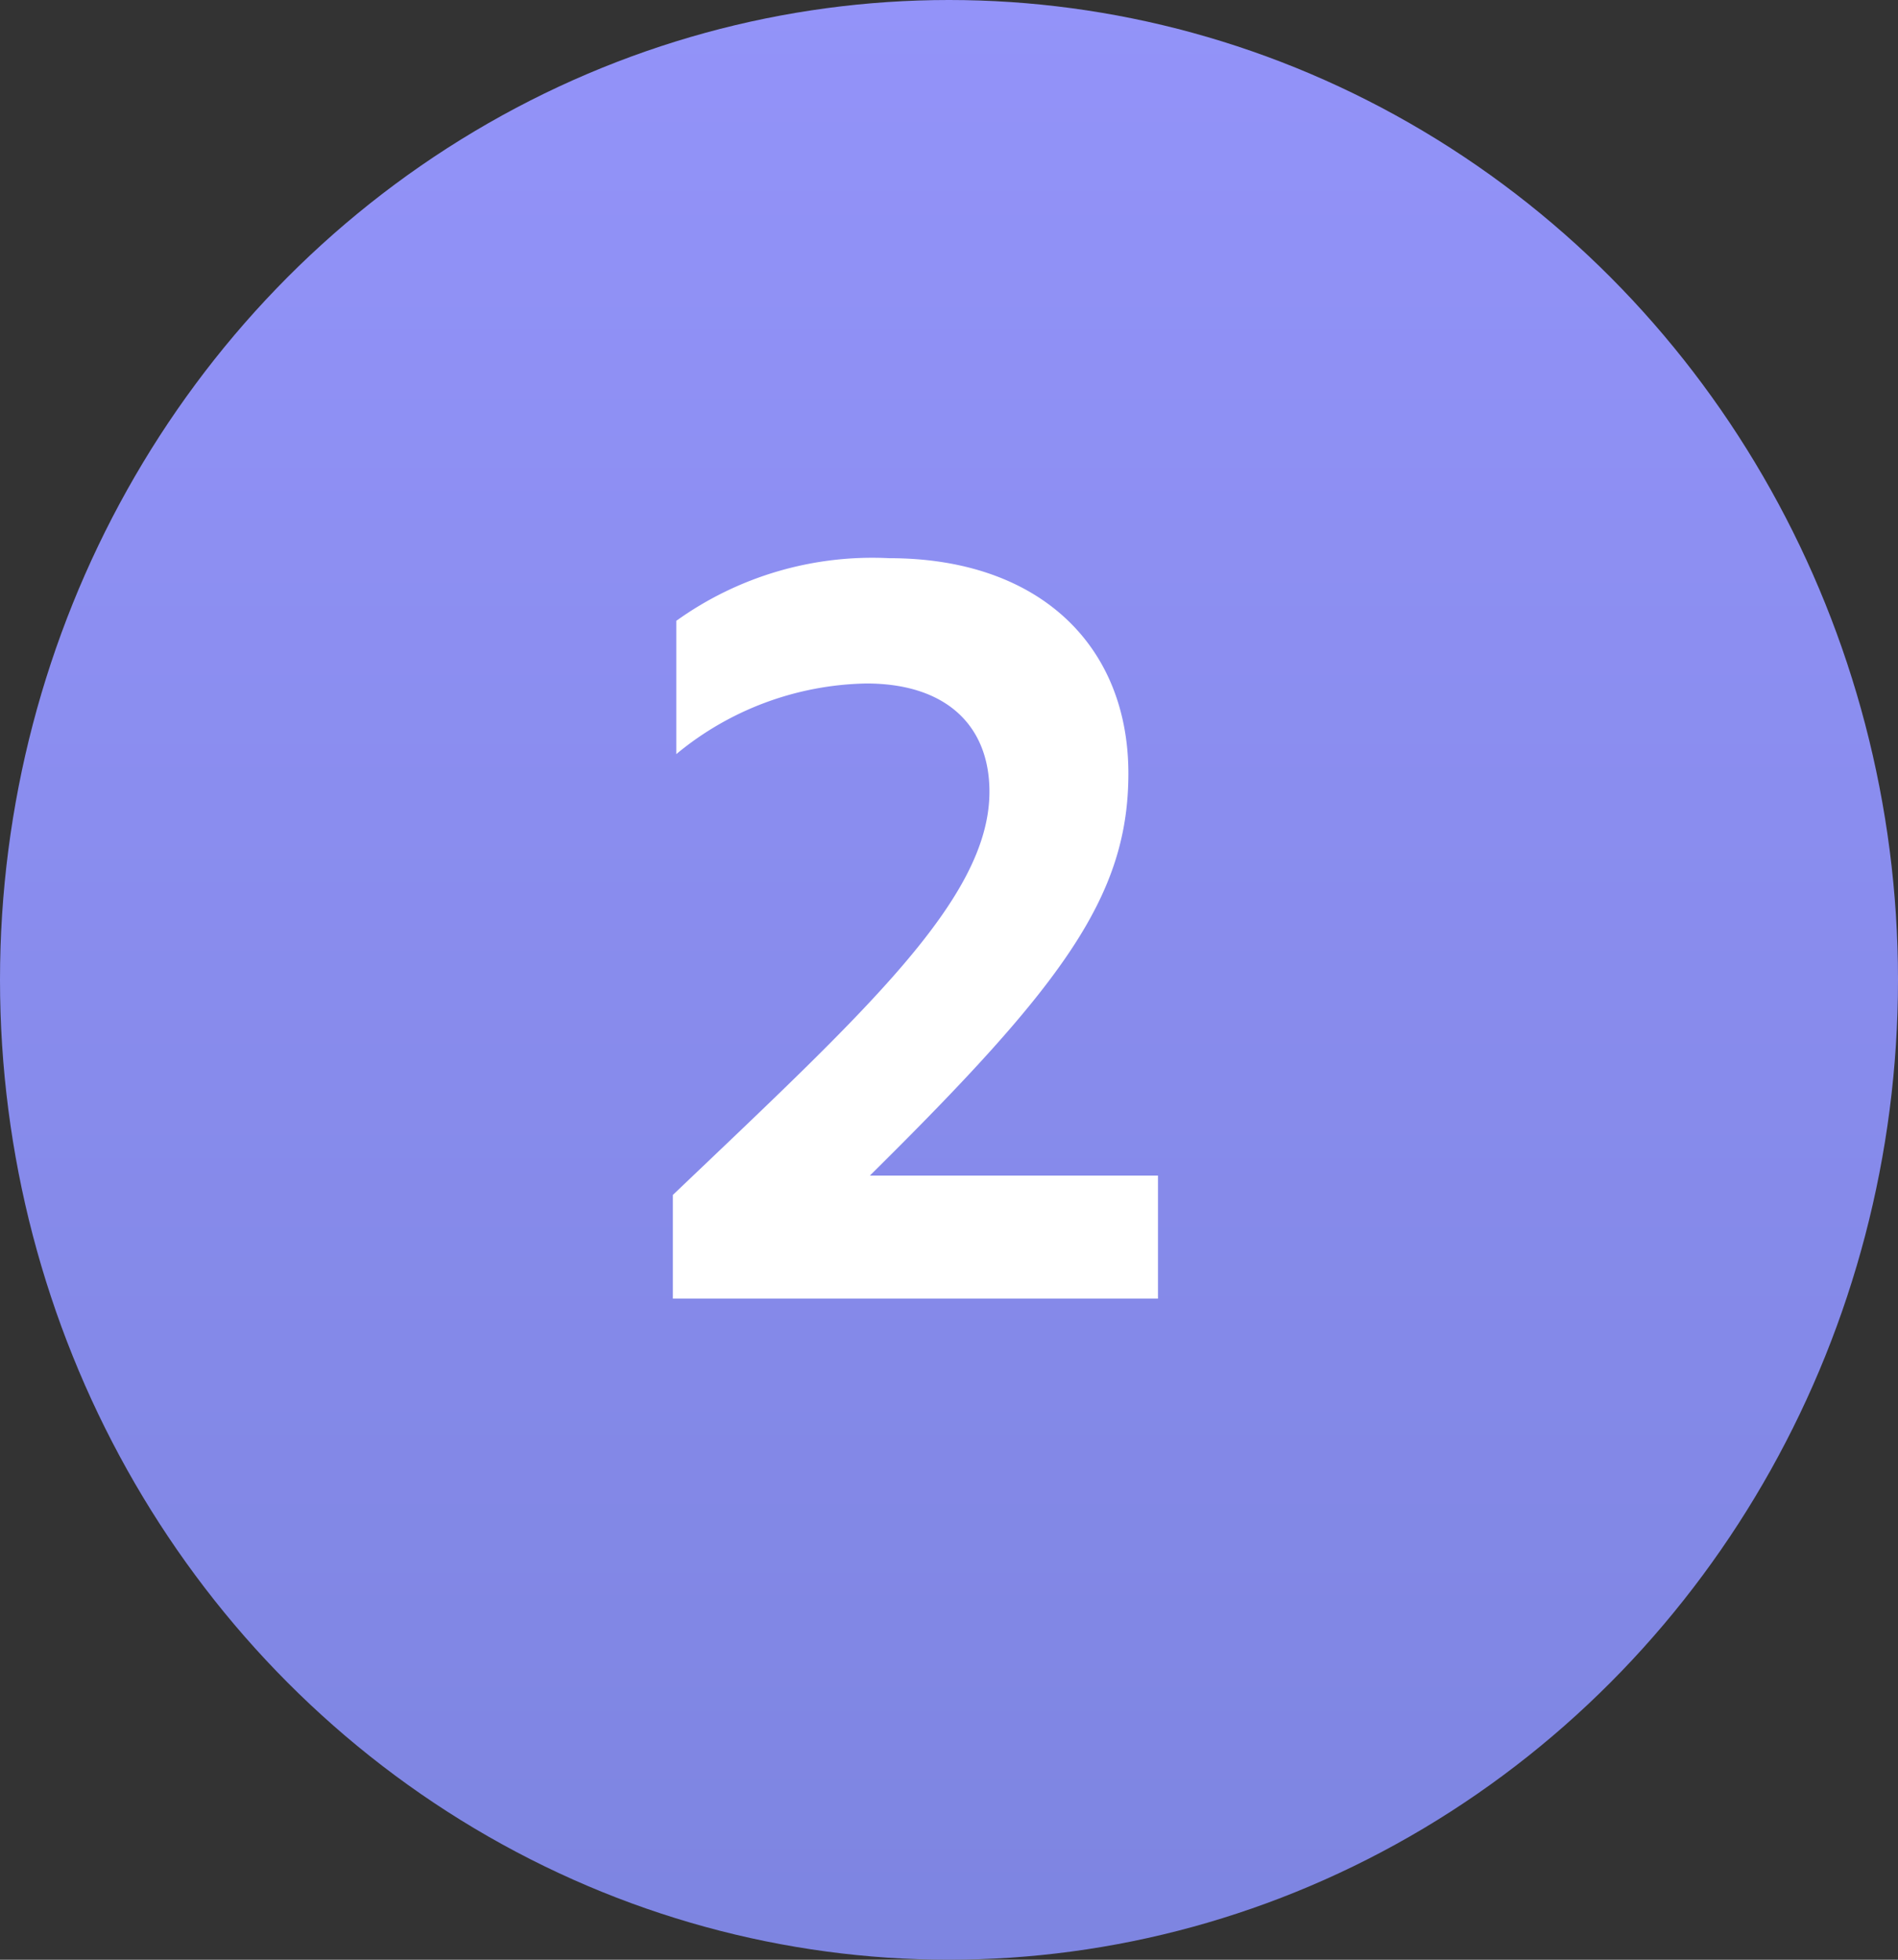
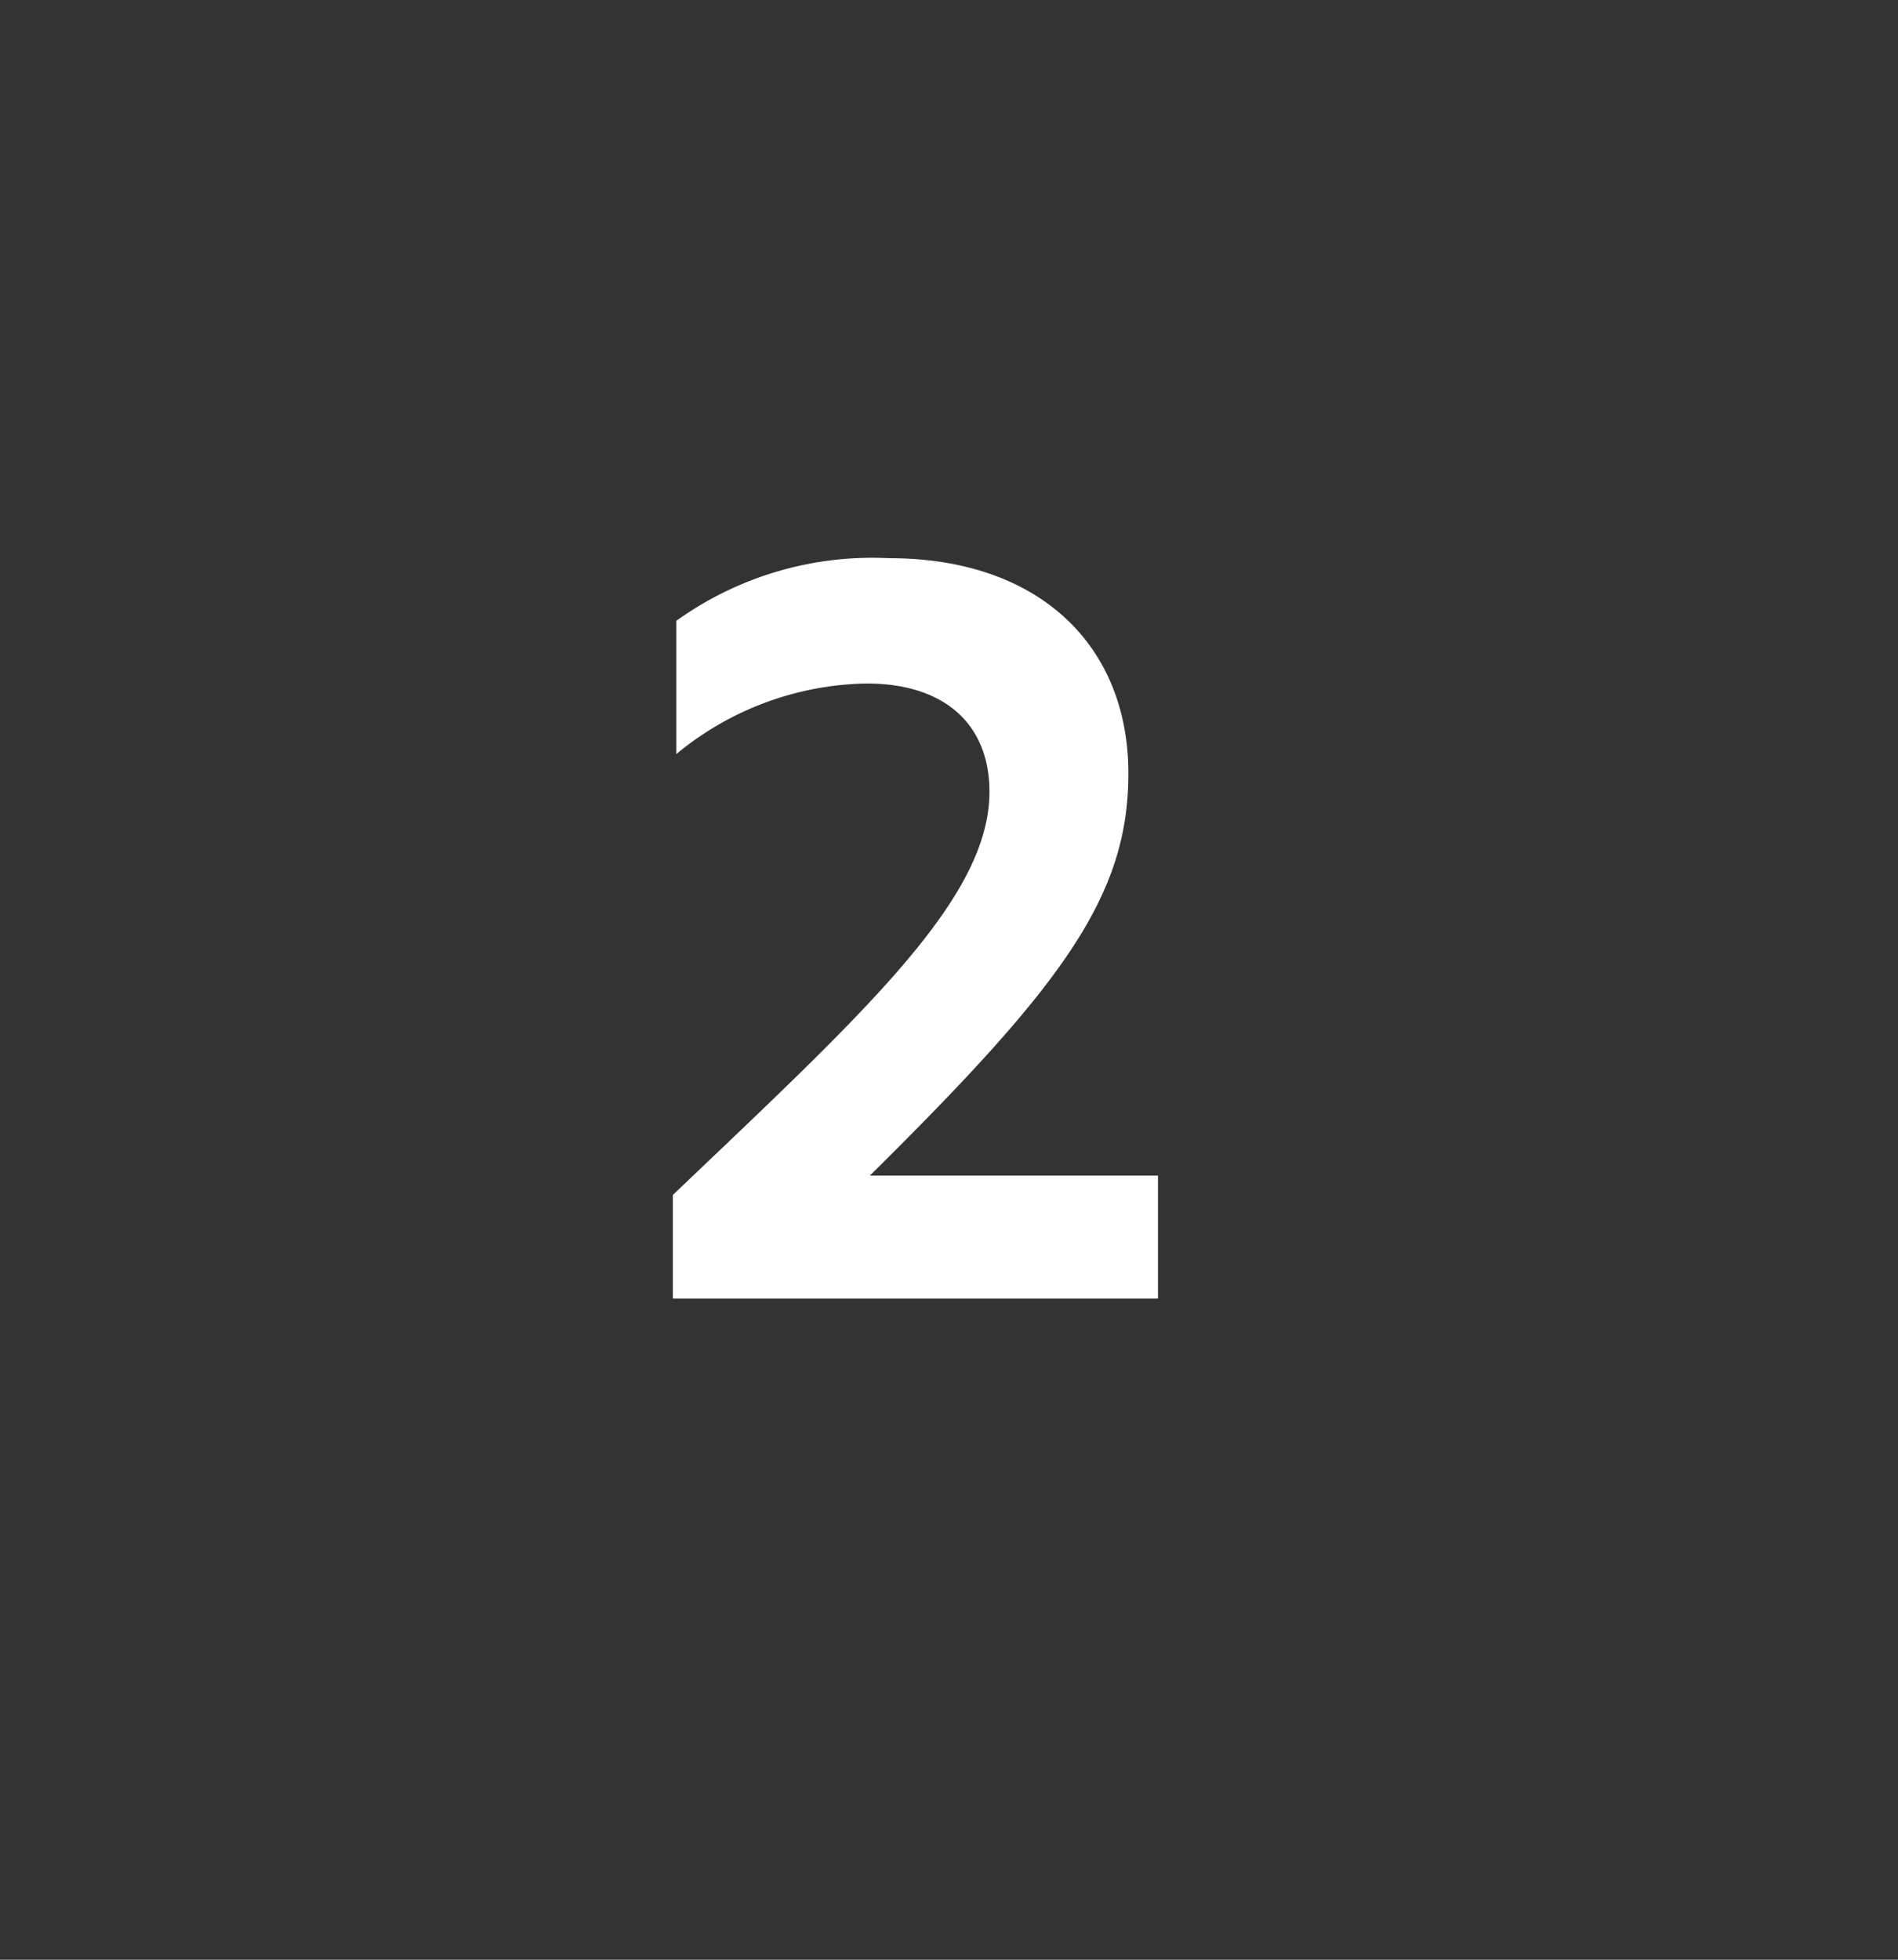
<svg xmlns="http://www.w3.org/2000/svg" width="55" height="56.774" viewBox="0 0 55 56.774">
  <rect x="0" y="0" width="55" height="56.774" fill="#333333" stroke="none" />
  <defs>
    <linearGradient id="linear-gradient" x1="0.5" x2="0.5" y2="1.526" gradientUnits="objectBoundingBox">
      <stop offset="0" stop-color="#9393f9" />
      <stop offset="1" stop-color="#727dd4" />
    </linearGradient>
  </defs>
  <g id="Group_10250" data-name="Group 10250" transform="translate(-0.382 0.317)">
-     <ellipse id="Ellipse_263" data-name="Ellipse 263" cx="27.5" cy="28.387" rx="27.5" ry="28.387" transform="translate(0.382 -0.317)" fill="url(#linear-gradient)" />
    <path id="Path_20801" data-name="Path 20801" d="M1.518,0H15.576V-3.564H7.227c5.577-5.511,7.491-8.085,7.491-11.649,0-3.7-2.574-6.237-6.93-6.237a9.747,9.747,0,0,0-6.171,1.815v3.861A8.876,8.876,0,0,1,7.128-17.82c2.31,0,3.564,1.221,3.564,3.135,0,3.1-3.6,6.369-9.174,11.682Z" transform="translate(18.362 37.304)" fill="#fff" />
  </g>
</svg>